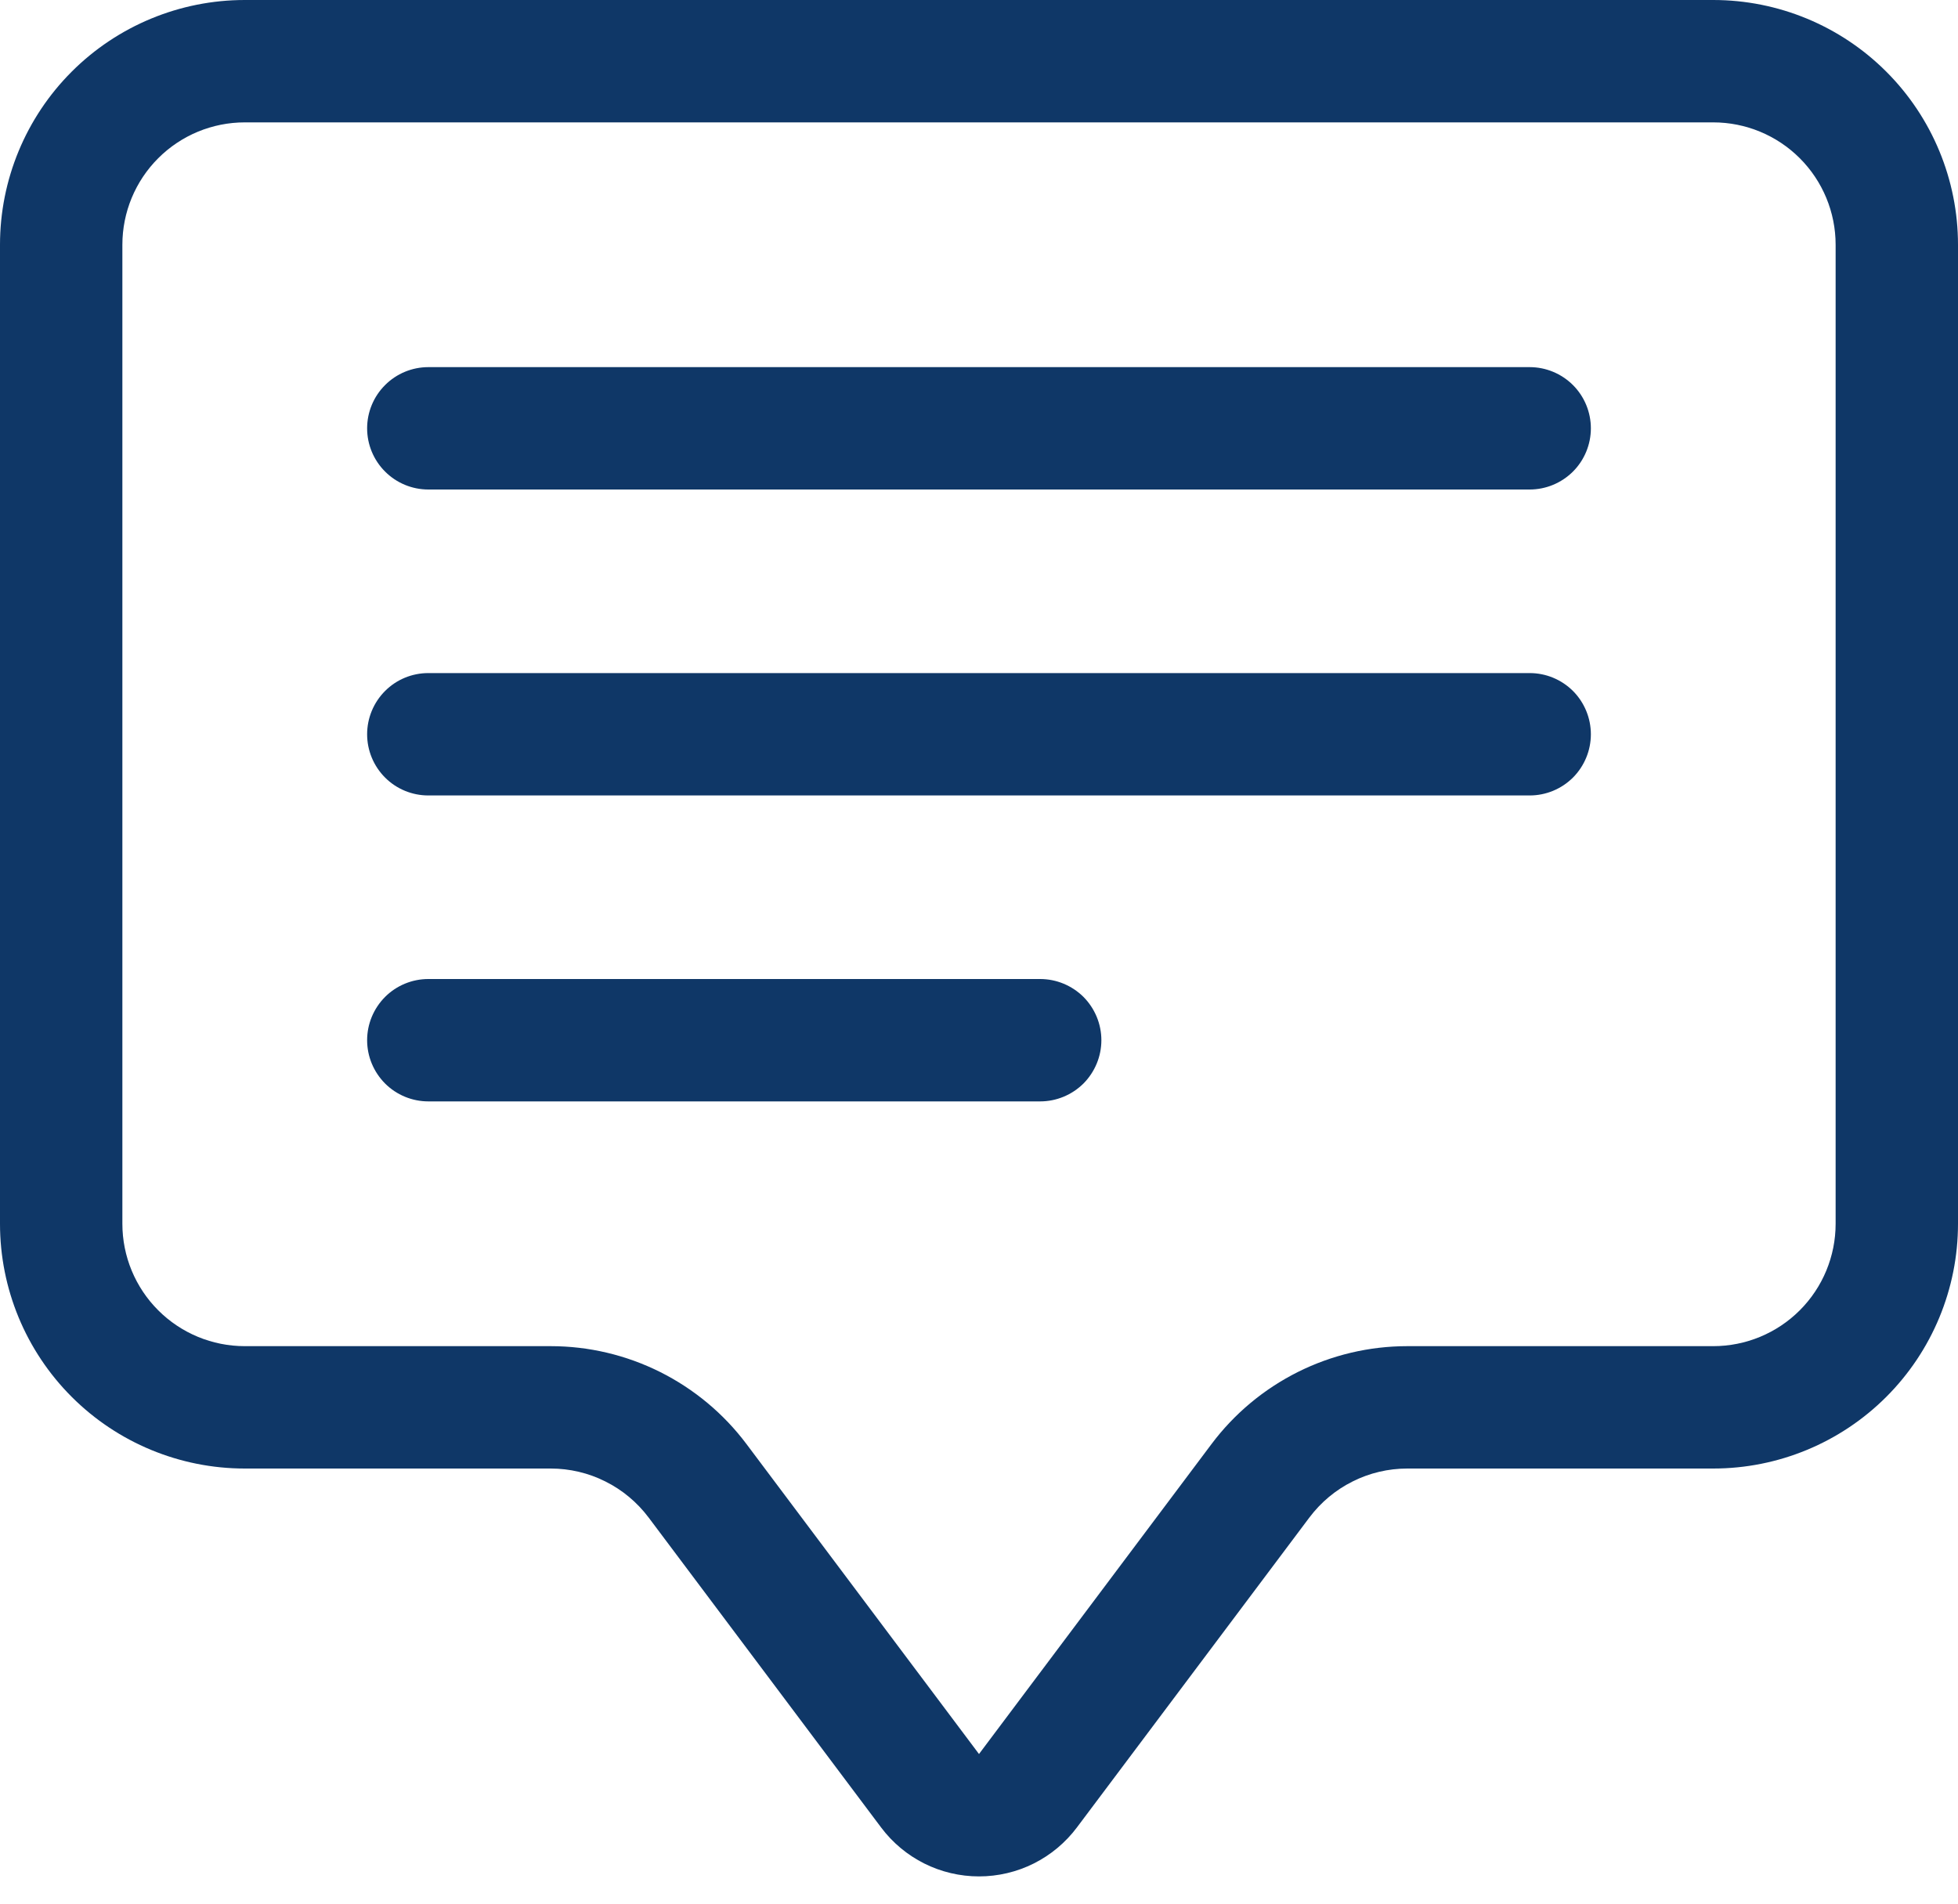
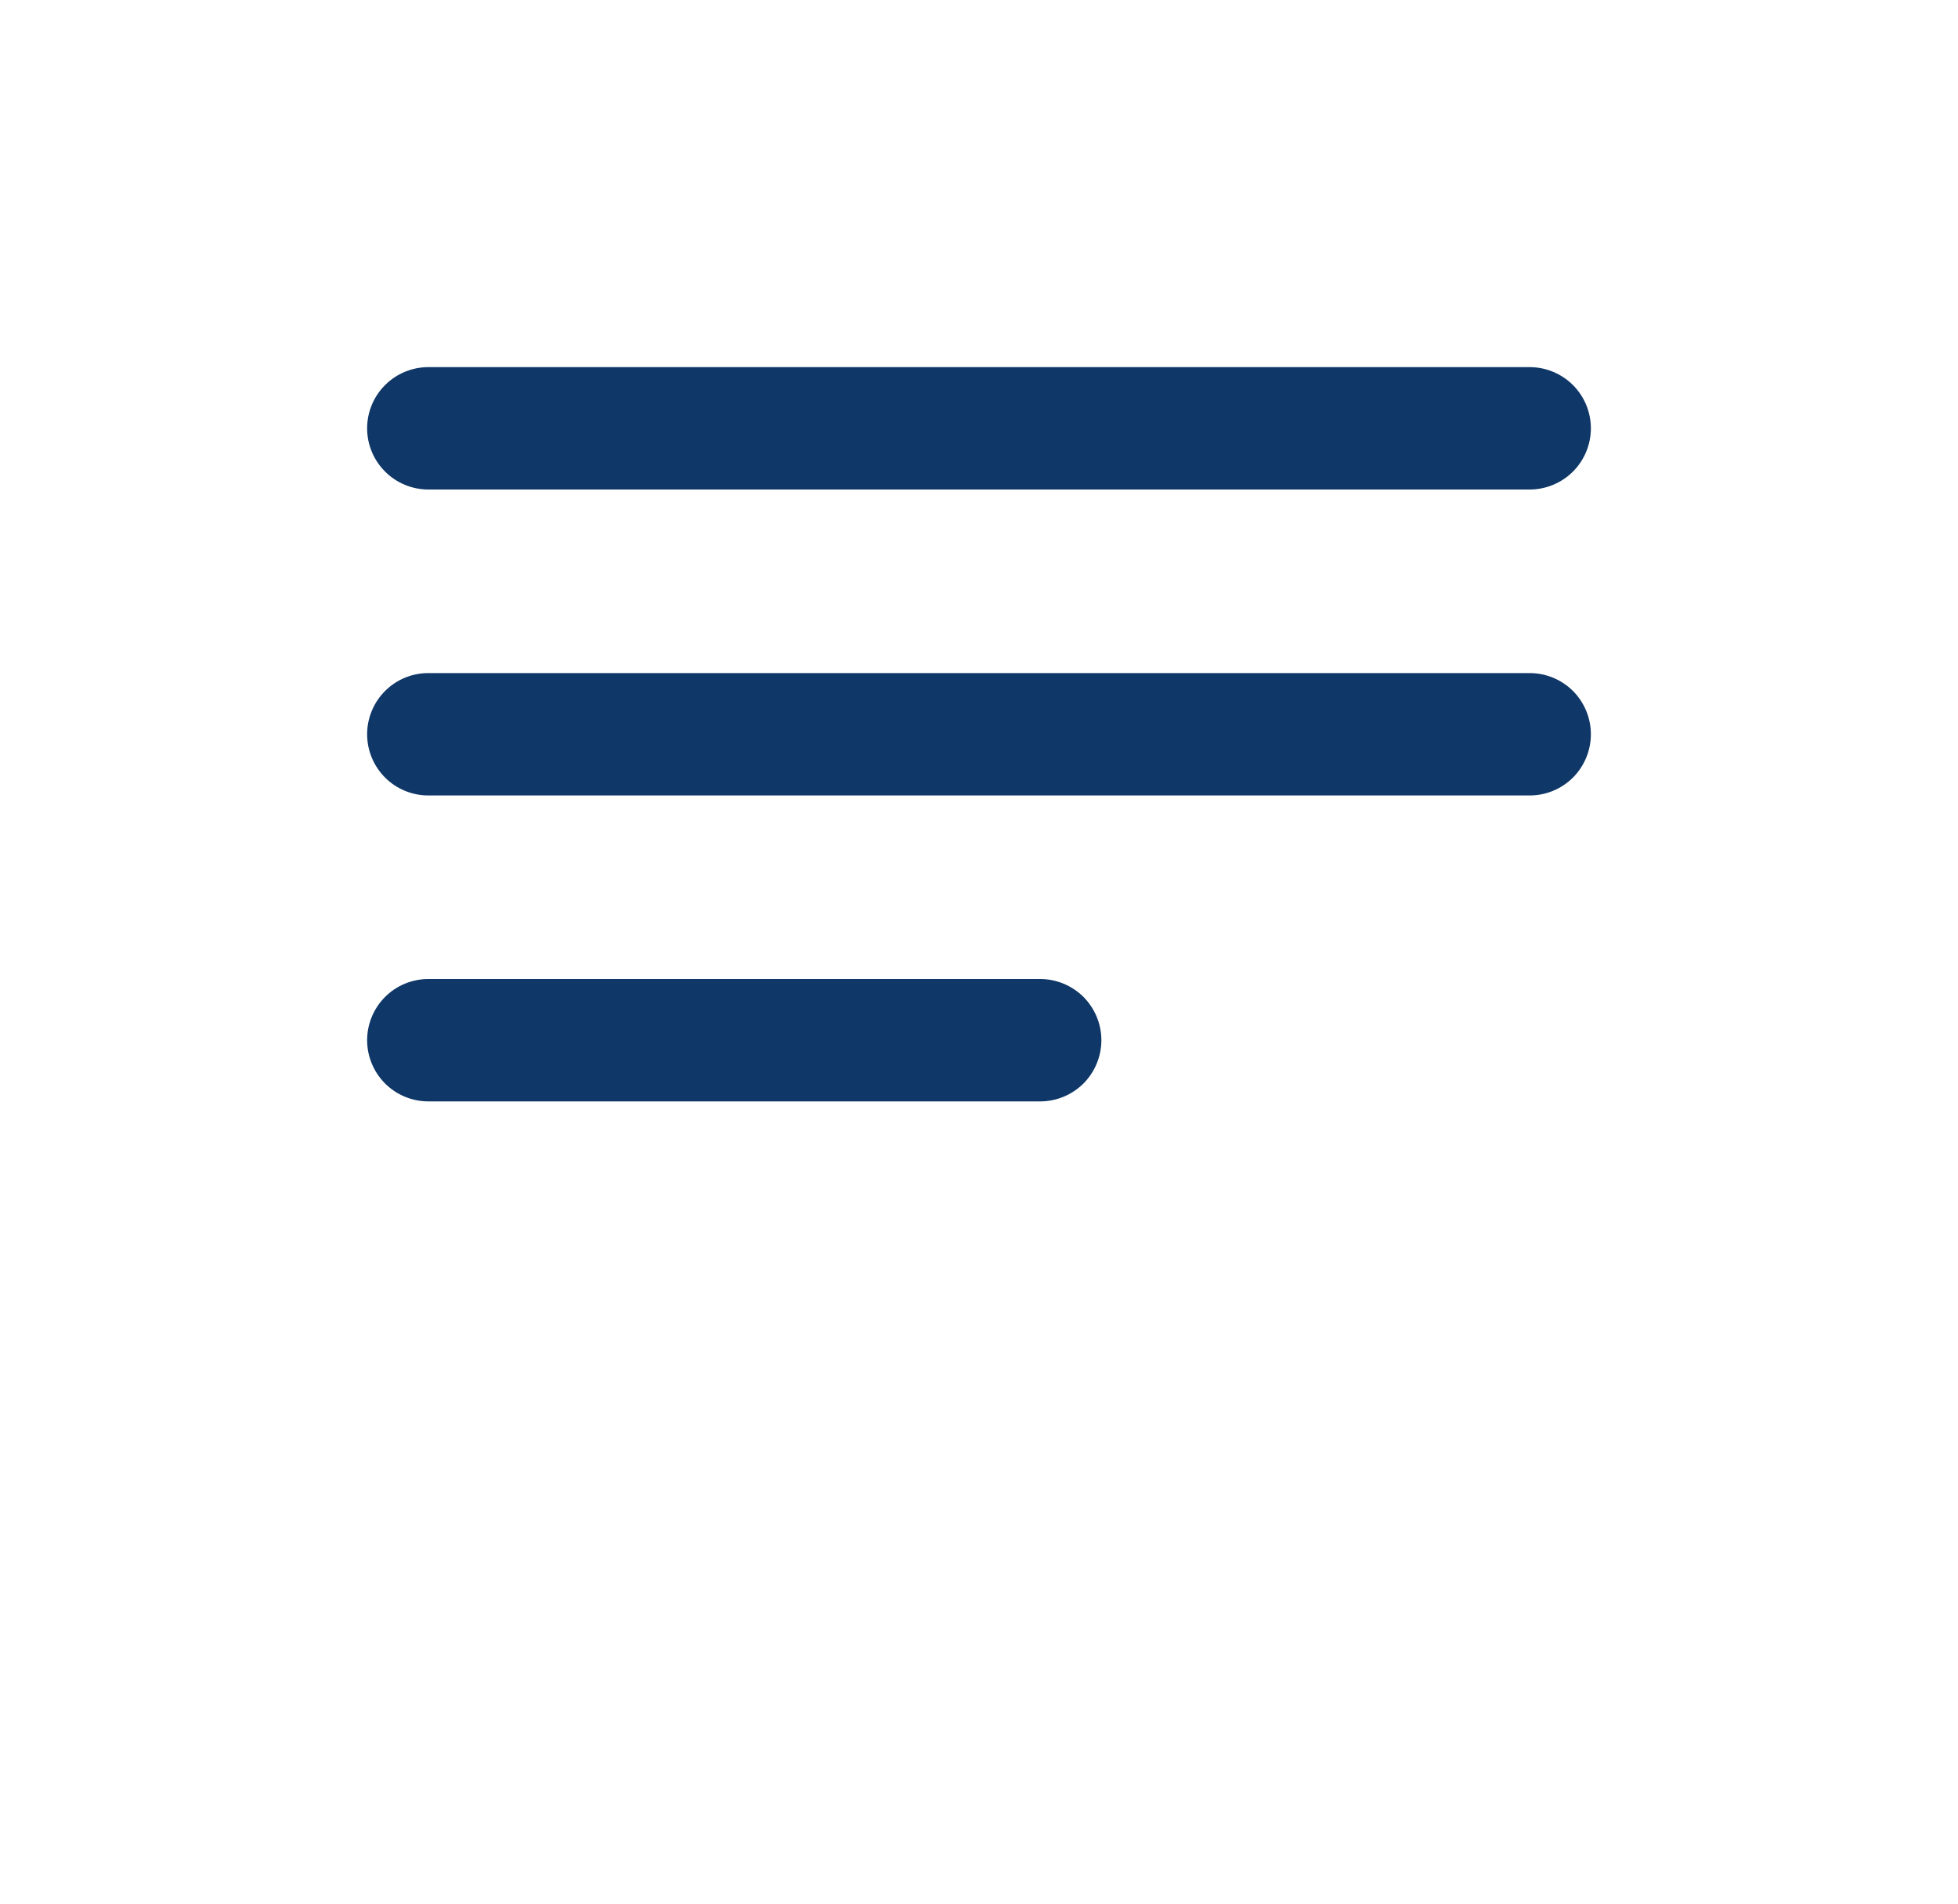
<svg xmlns="http://www.w3.org/2000/svg" width="36" height="35" viewBox="0 0 36 35" fill="none">
-   <path d="M31.5 2.25C32.097 2.25 32.669 2.487 33.091 2.909C33.513 3.331 33.75 3.903 33.75 4.5V22.5C33.75 23.097 33.513 23.669 33.091 24.091C32.669 24.513 32.097 24.75 31.5 24.75H25.875C25.176 24.75 24.487 24.913 23.863 25.225C23.238 25.538 22.694 25.991 22.275 26.55L18 32.249L13.725 26.55C13.306 25.991 12.762 25.538 12.137 25.225C11.513 24.913 10.824 24.75 10.125 24.75H4.5C3.903 24.75 3.331 24.513 2.909 24.091C2.487 23.669 2.25 23.097 2.25 22.5V4.5C2.25 3.903 2.487 3.331 2.909 2.909C3.331 2.487 3.903 2.25 4.5 2.25H31.5ZM4.5 0C3.307 0 2.162 0.474 1.318 1.318C0.474 2.162 0 3.307 0 4.5L0 22.5C0 23.694 0.474 24.838 1.318 25.682C2.162 26.526 3.307 27 4.5 27H10.125C10.474 27 10.819 27.081 11.131 27.238C11.444 27.394 11.715 27.621 11.925 27.9L16.2 33.599C16.41 33.879 16.681 34.105 16.994 34.262C17.306 34.418 17.651 34.499 18 34.499C18.349 34.499 18.694 34.418 19.006 34.262C19.319 34.105 19.59 33.879 19.8 33.599L24.075 27.9C24.285 27.621 24.556 27.394 24.869 27.238C25.181 27.081 25.526 27 25.875 27H31.5C32.694 27 33.838 26.526 34.682 25.682C35.526 24.838 36 23.694 36 22.5V4.5C36 3.307 35.526 2.162 34.682 1.318C33.838 0.474 32.694 0 31.5 0L4.5 0Z" fill="#0F3767" />
  <path d="M6.75 7.875C6.75 7.577 6.869 7.29 7.08 7.08C7.29 6.869 7.577 6.75 7.875 6.75H28.125C28.423 6.75 28.709 6.869 28.921 7.08C29.131 7.29 29.25 7.577 29.25 7.875C29.25 8.173 29.131 8.46 28.921 8.67C28.709 8.881 28.423 9 28.125 9H7.875C7.577 9 7.29 8.881 7.08 8.67C6.869 8.46 6.75 8.173 6.75 7.875ZM6.75 13.5C6.75 13.202 6.869 12.915 7.08 12.704C7.29 12.493 7.577 12.375 7.875 12.375H28.125C28.423 12.375 28.709 12.493 28.921 12.704C29.131 12.915 29.25 13.202 29.25 13.5C29.25 13.798 29.131 14.085 28.921 14.296C28.709 14.507 28.423 14.625 28.125 14.625H7.875C7.577 14.625 7.29 14.507 7.08 14.296C6.869 14.085 6.75 13.798 6.75 13.5ZM6.75 19.125C6.75 18.827 6.869 18.541 7.08 18.329C7.29 18.119 7.577 18 7.875 18H19.125C19.423 18 19.709 18.119 19.921 18.329C20.131 18.541 20.25 18.827 20.25 19.125C20.25 19.423 20.131 19.709 19.921 19.921C19.709 20.131 19.423 20.25 19.125 20.25H7.875C7.577 20.25 7.29 20.131 7.08 19.921C6.869 19.709 6.75 19.423 6.75 19.125Z" fill="#0F3767" />
</svg>